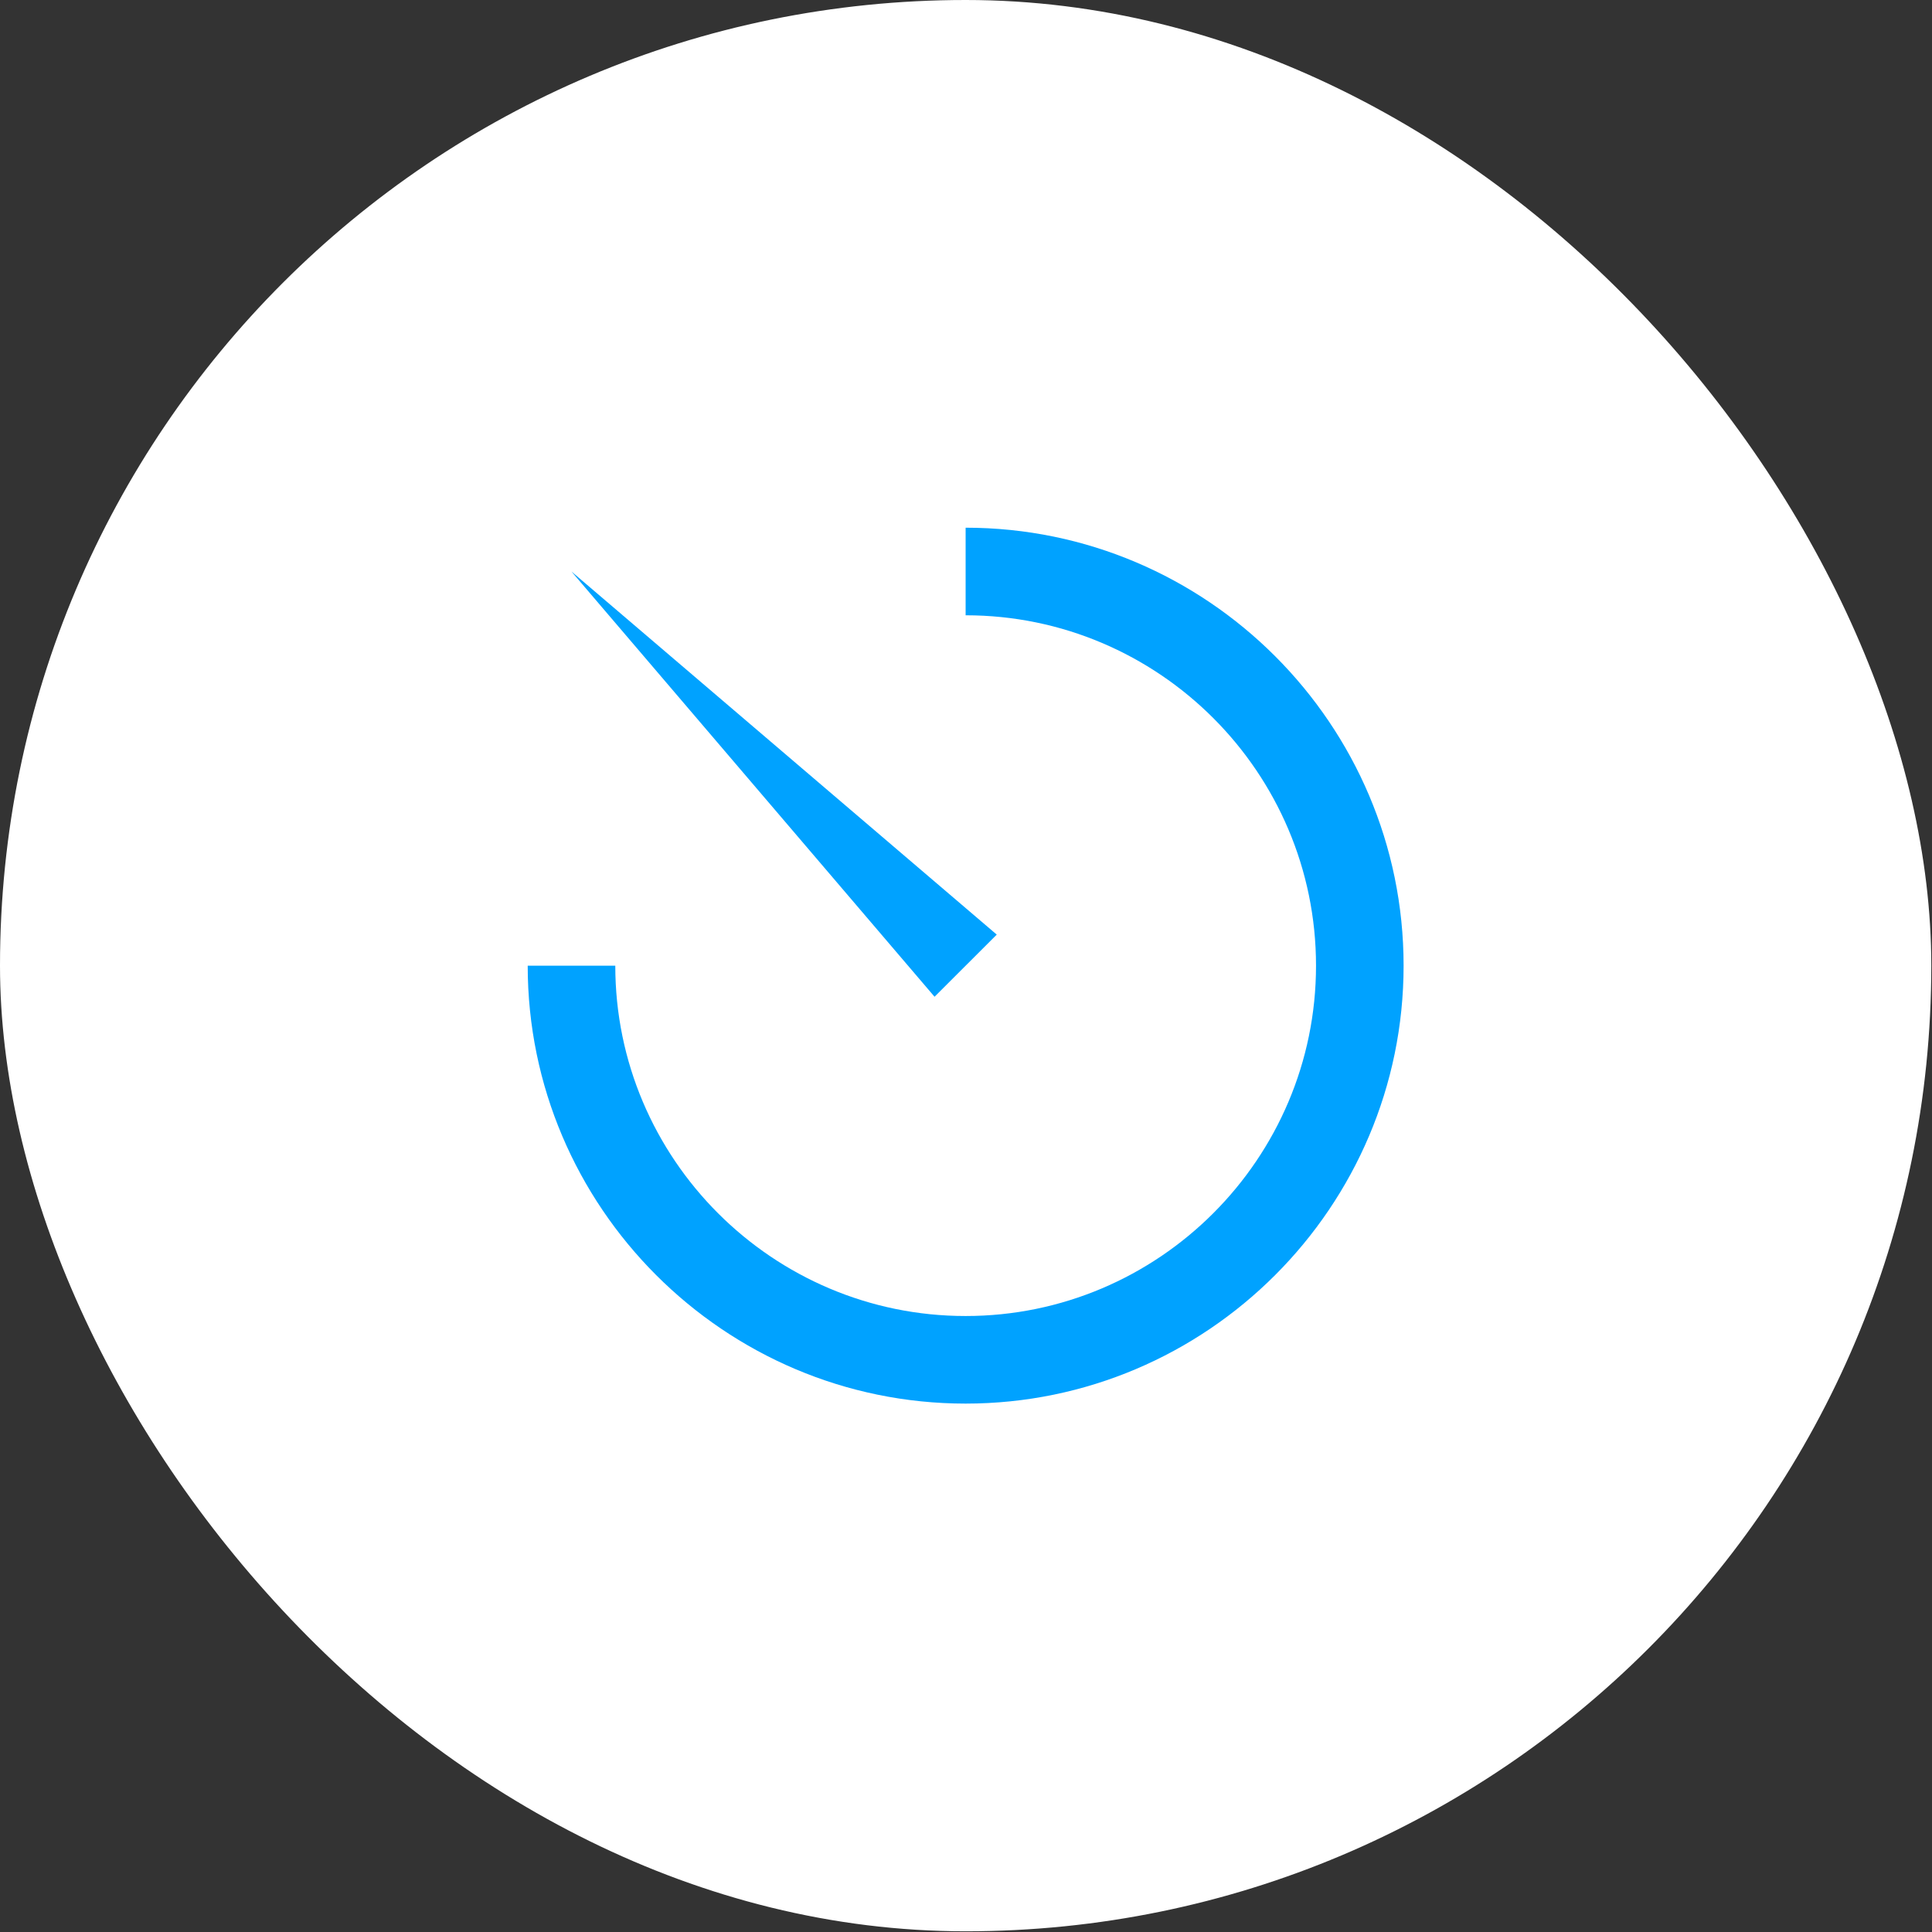
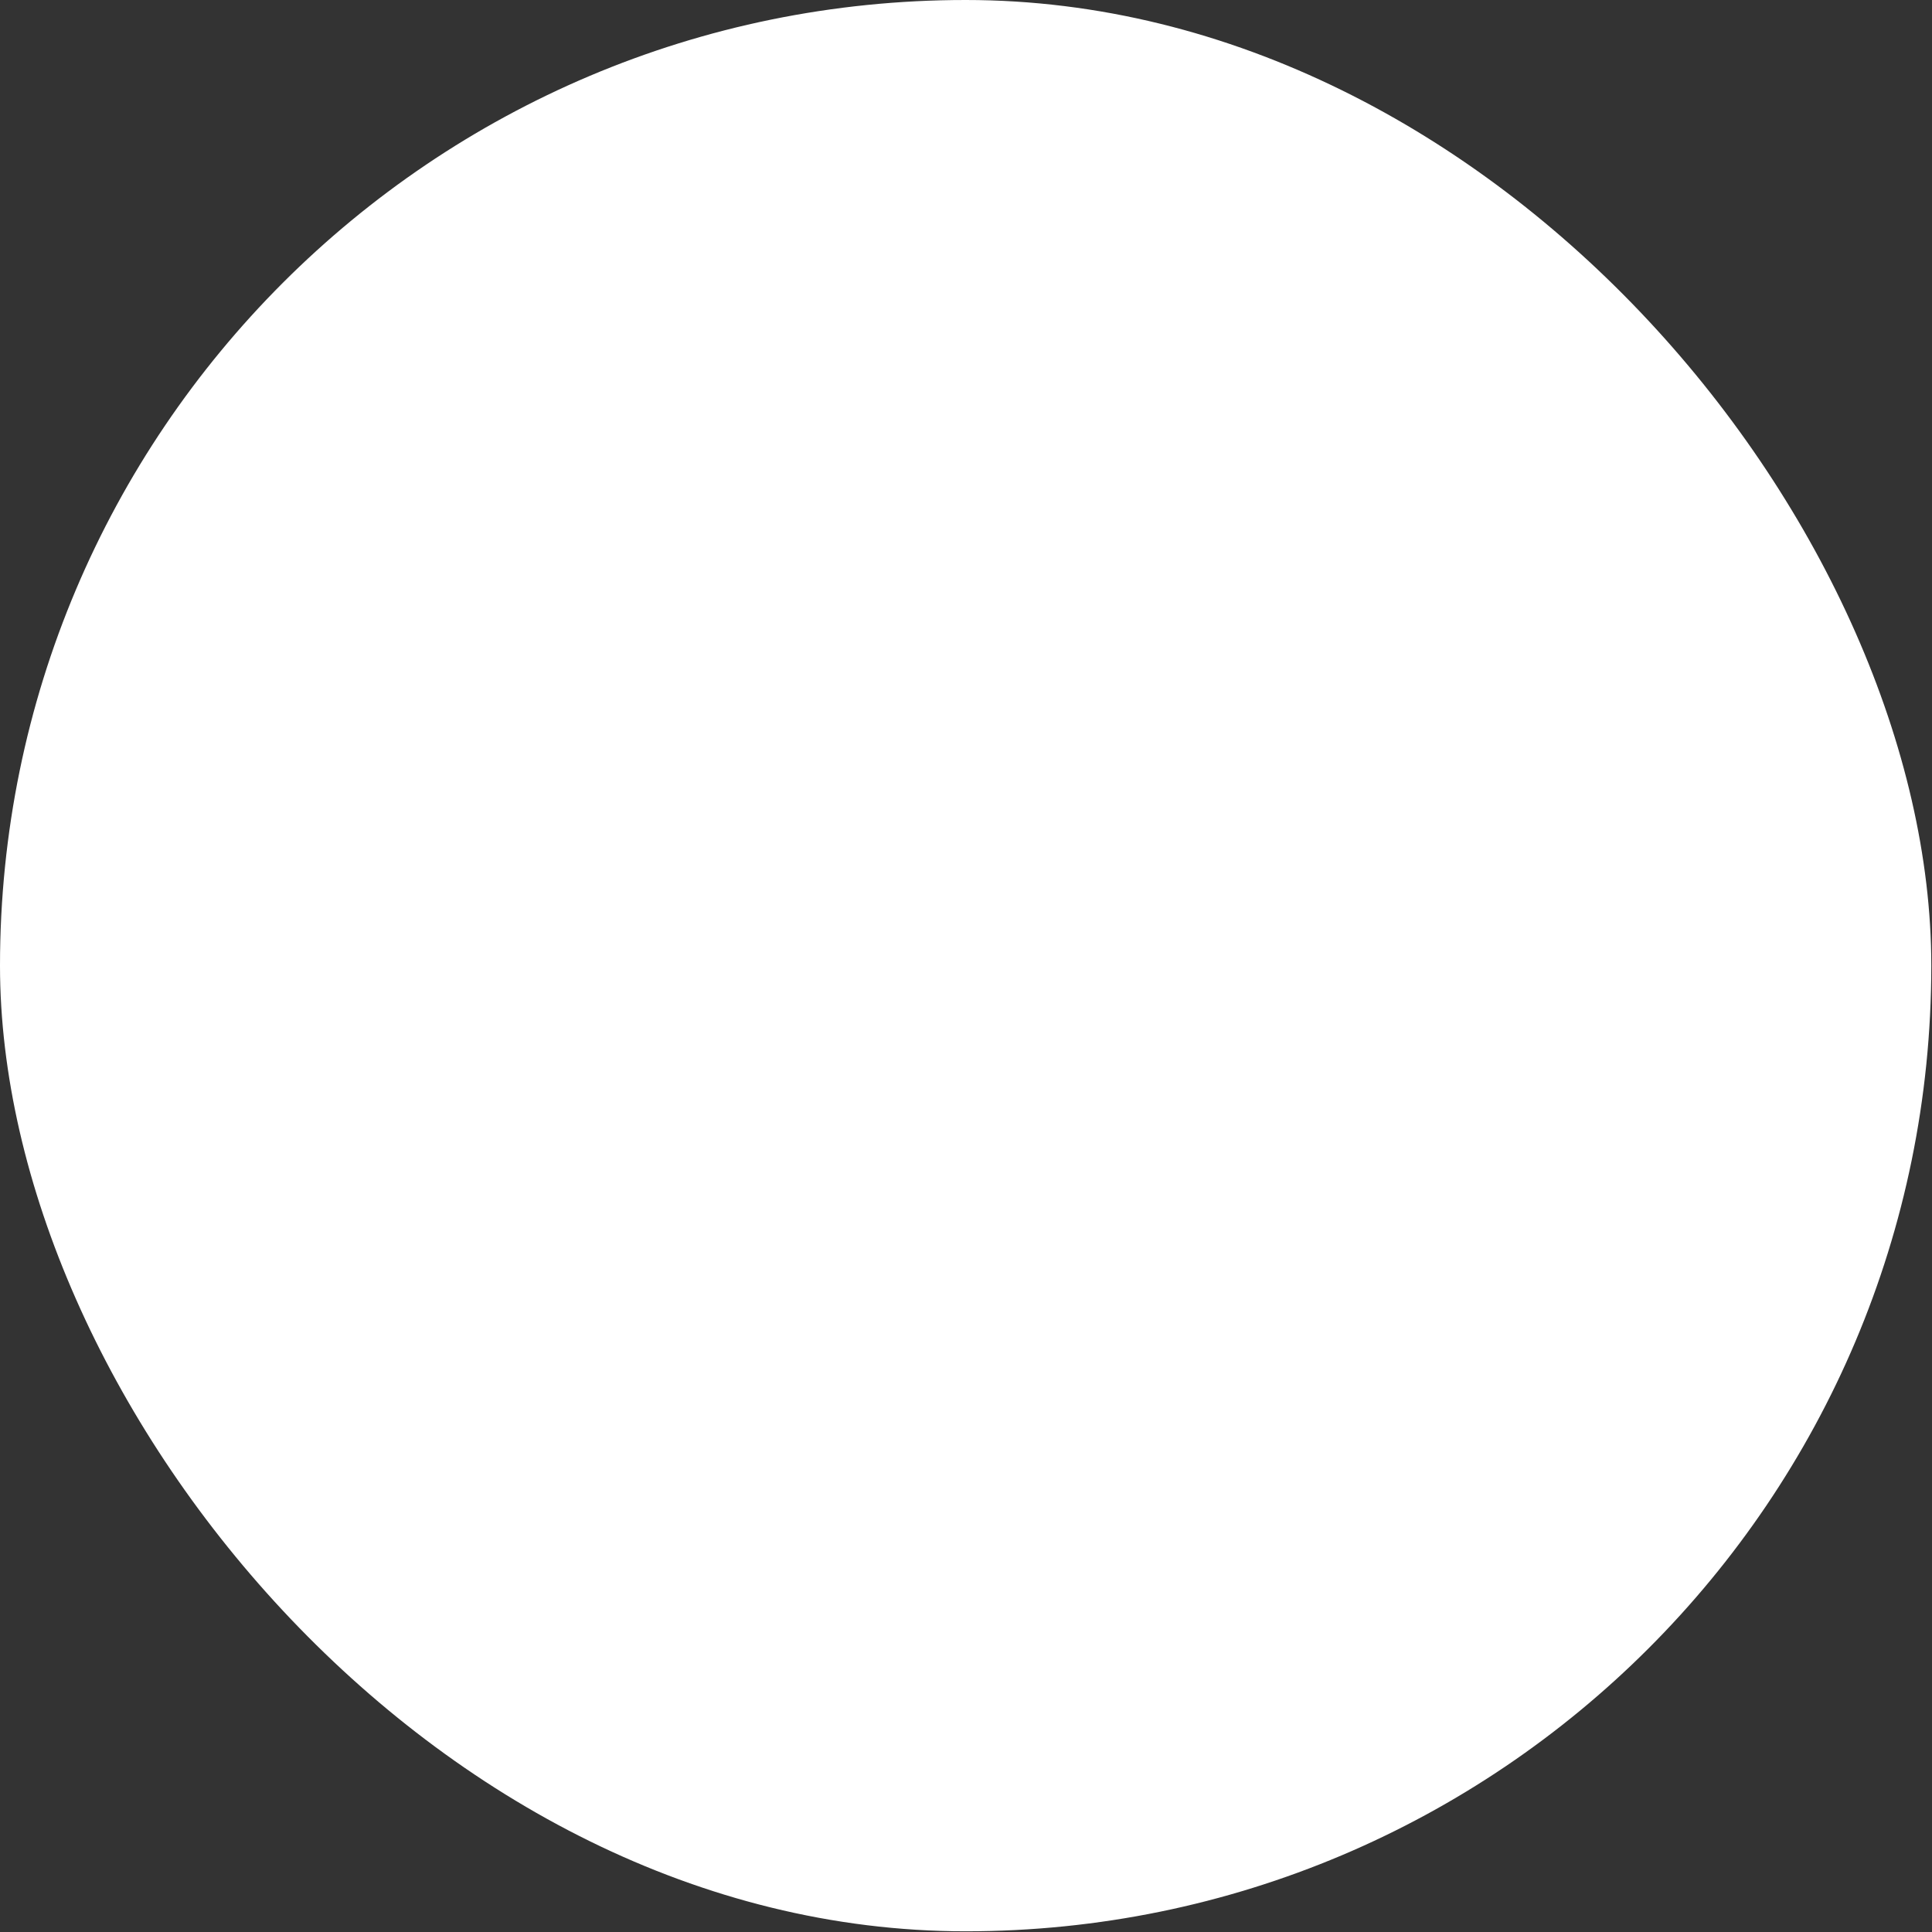
<svg xmlns="http://www.w3.org/2000/svg" width="36" height="36" viewBox="0 0 36 36" fill="none">
  <rect x="0" y="0" width="36" height="36" fill="#333333" stroke="none" />
  <rect width="35.987" height="35.987" rx="17.994" fill="white" />
-   <path d="M17.414 18.573L10.648 10.649L18.573 17.415L17.414 18.573Z" fill="#00A2FF" />
-   <path d="M17.993 26.154C13.497 26.154 9.833 22.49 9.833 17.994H11.465C11.465 21.592 14.395 24.522 17.993 24.522C21.592 24.522 24.522 21.592 24.522 17.994C24.522 14.395 21.592 11.465 17.993 11.465V9.833C22.49 9.833 26.154 13.497 26.154 17.994C26.154 22.49 22.49 26.154 17.993 26.154Z" fill="#00A2FF" />
</svg>